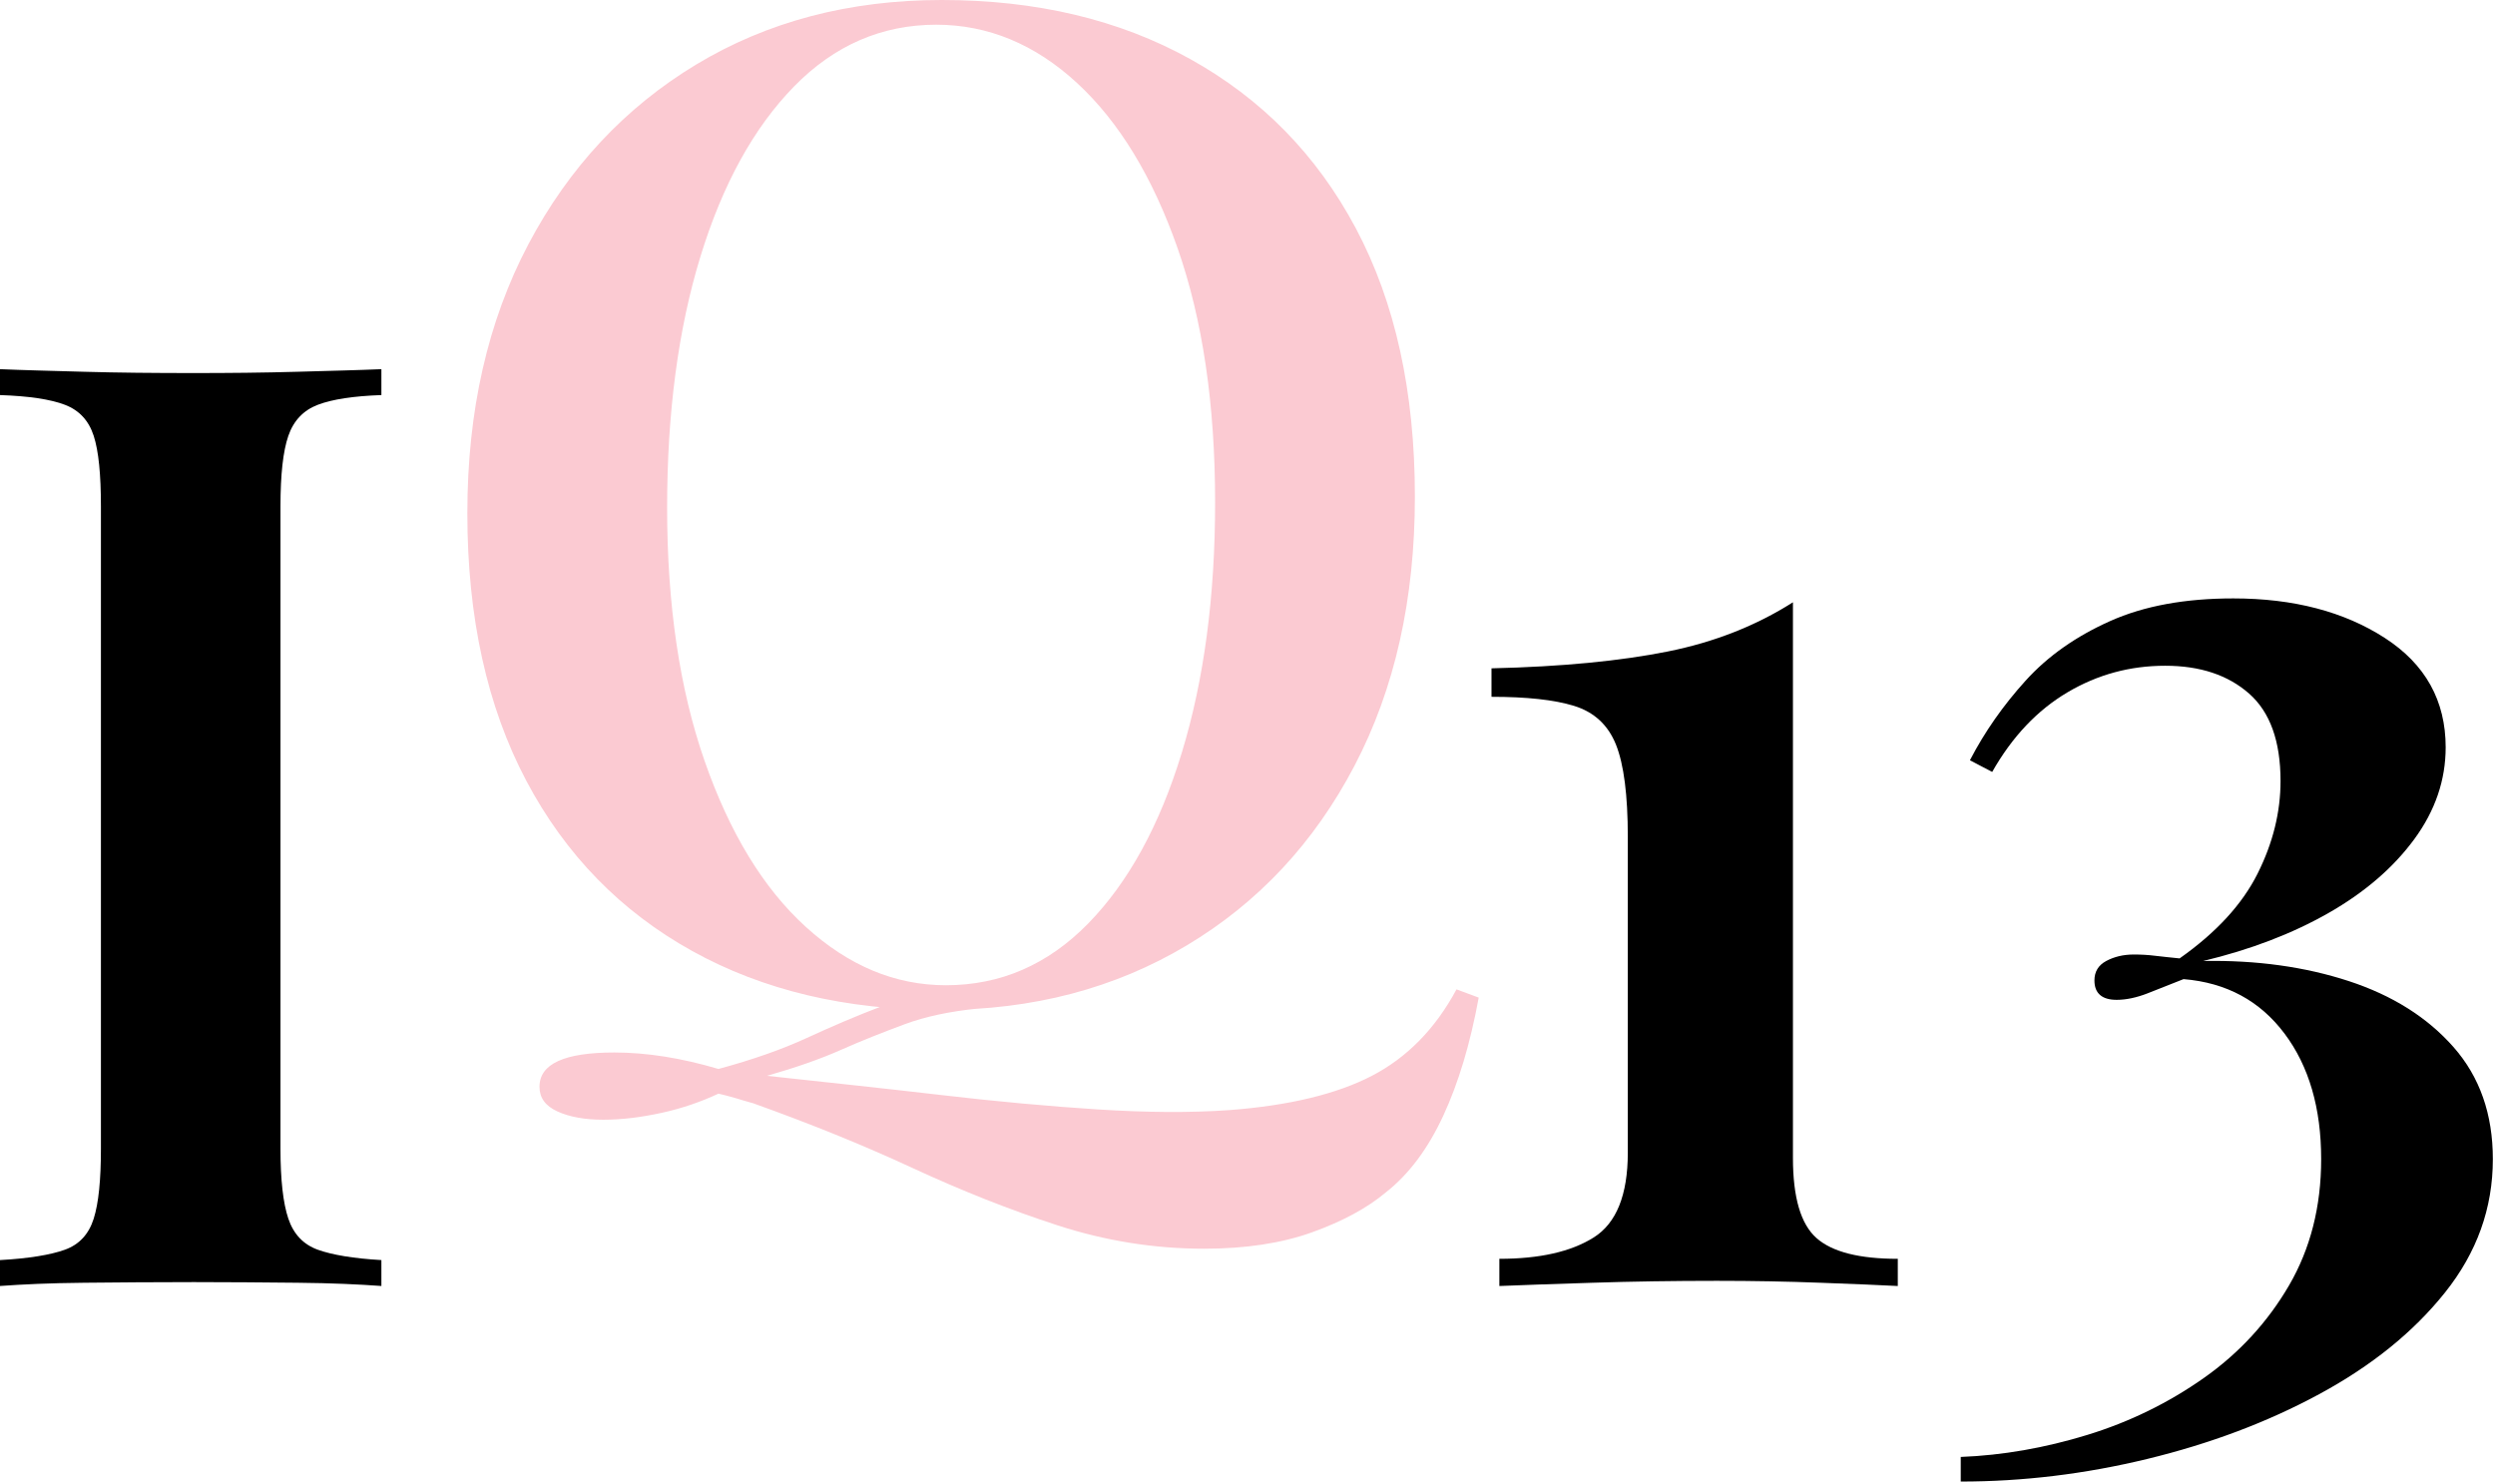
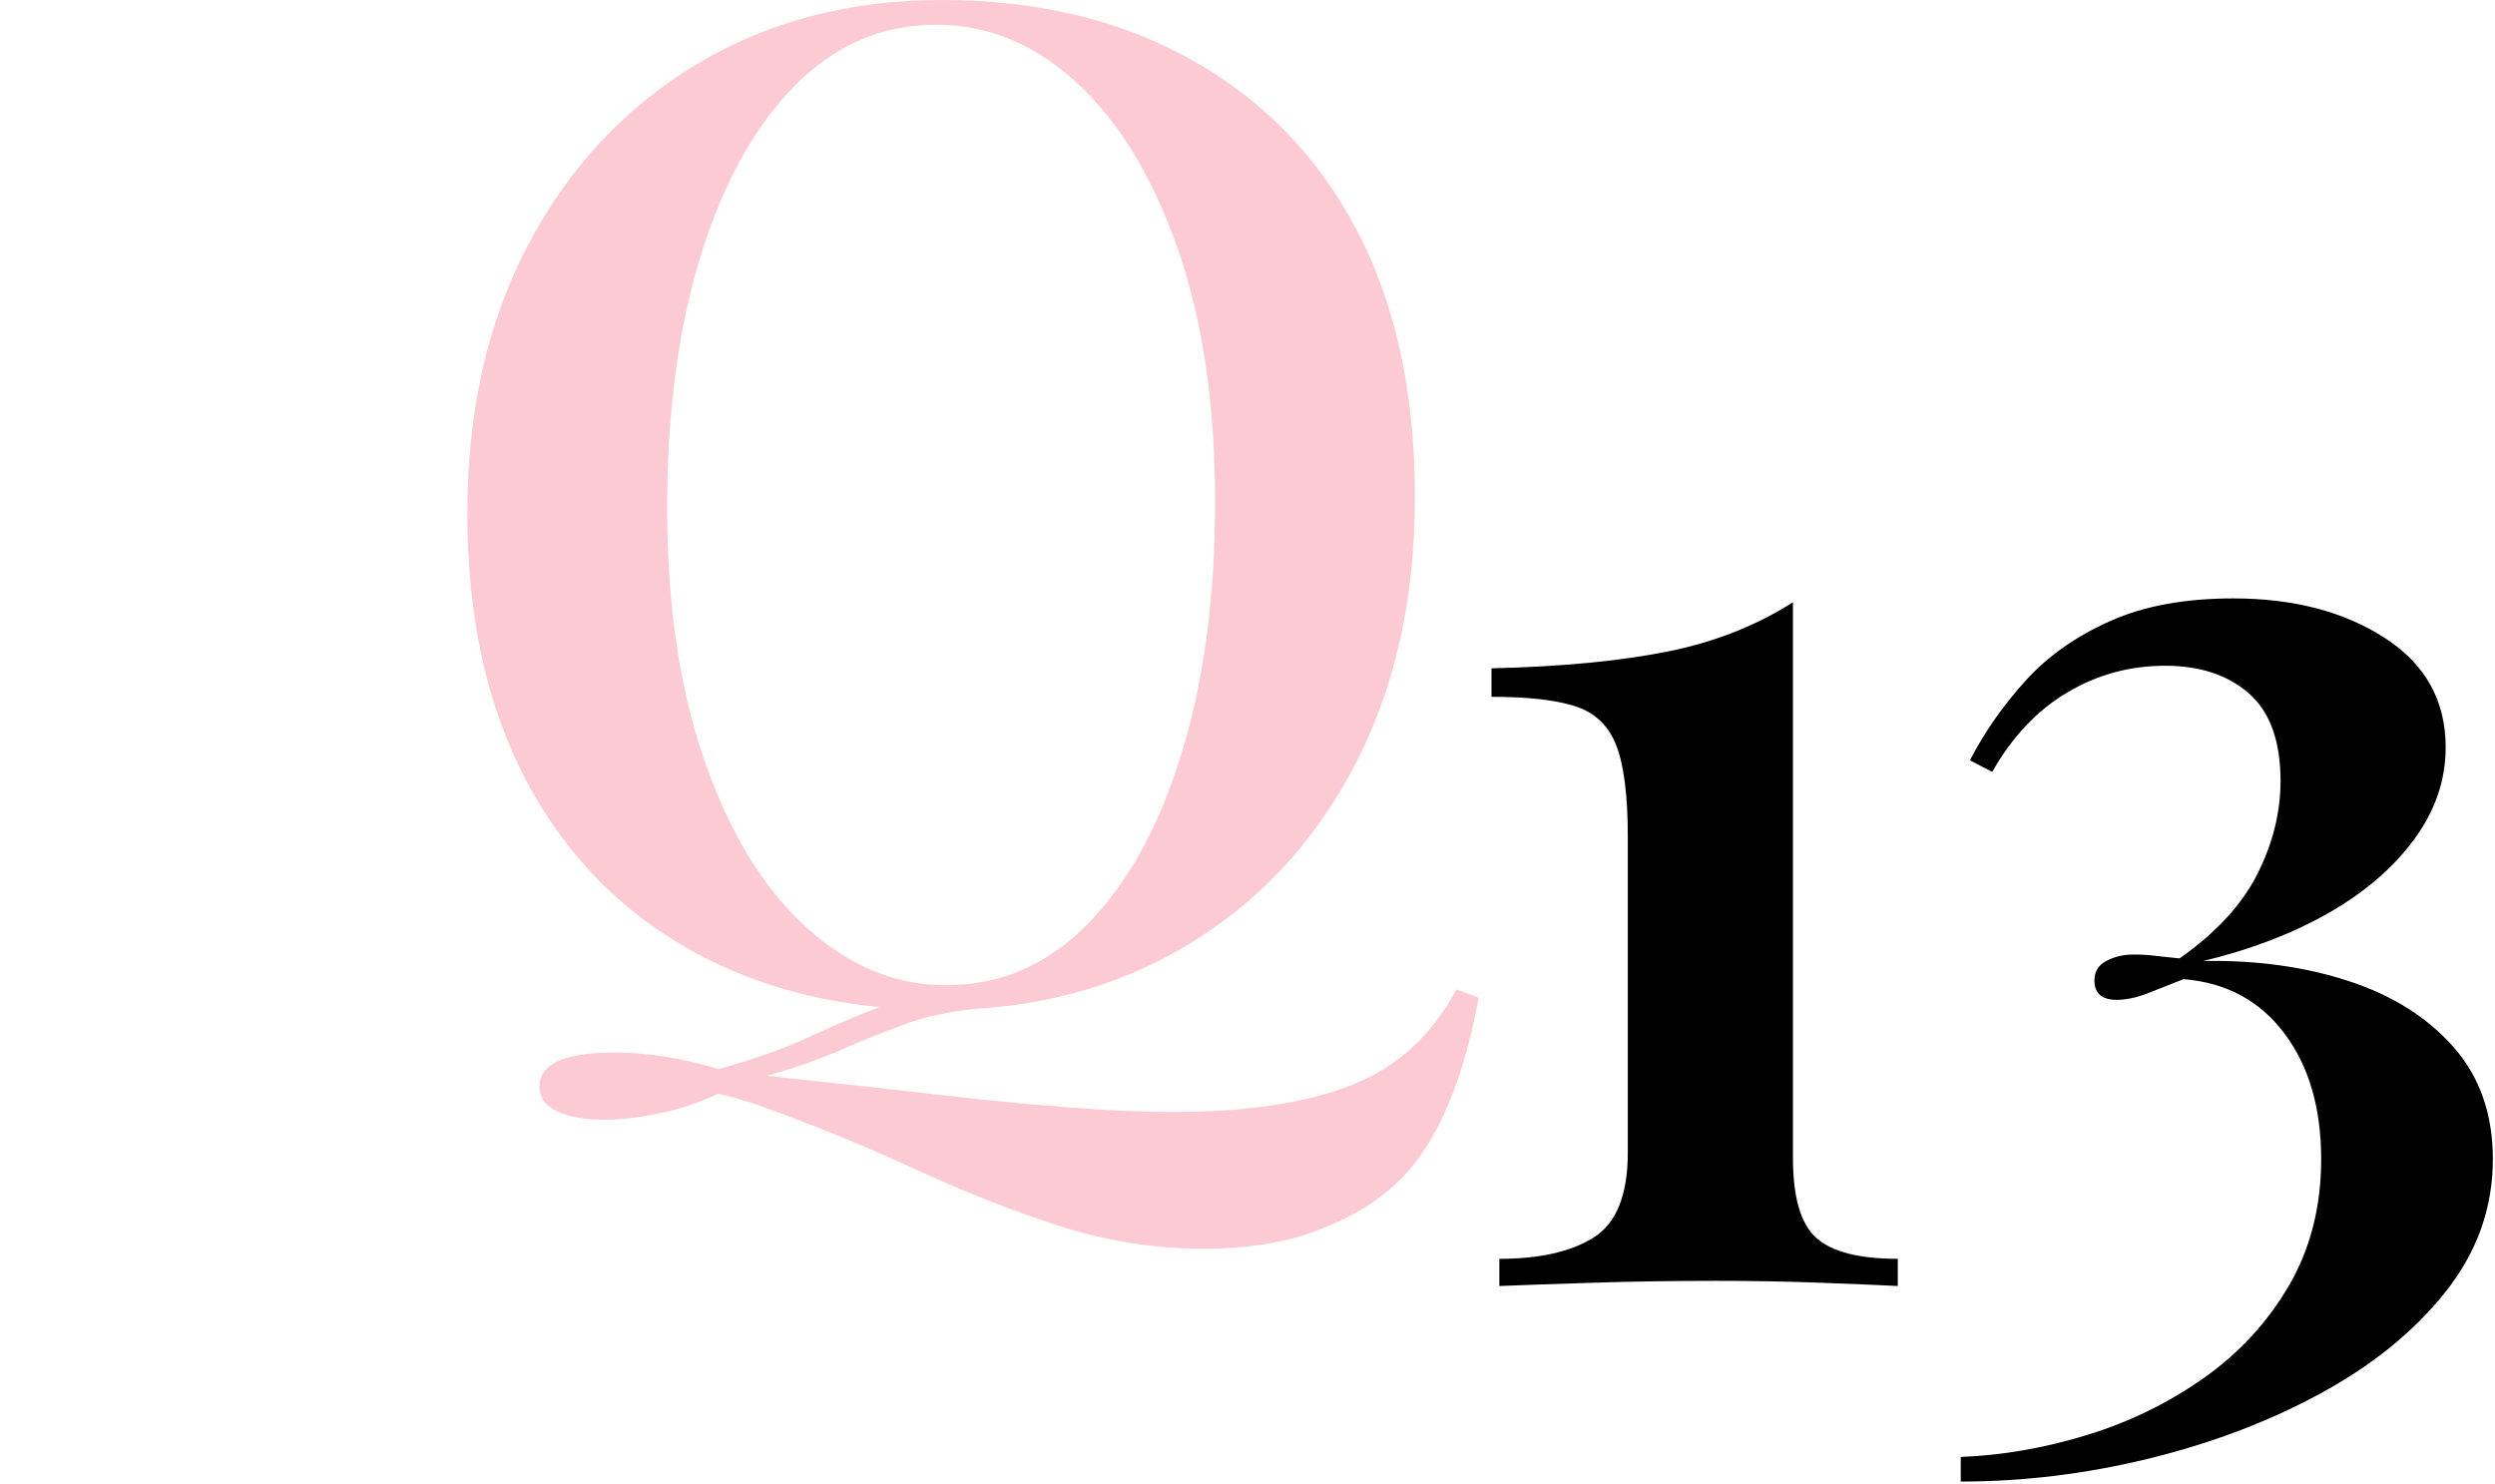
<svg xmlns="http://www.w3.org/2000/svg" width="1009" height="600" viewBox="0 0 1009 600" fill="none">
-   <path d="M154.238 149.298V159.772C142.975 160.164 134.362 161.474 128.531 163.699C122.701 165.925 118.726 170.115 116.606 176.268C114.486 182.421 113.426 191.848 113.426 204.809V464.561C113.426 477.13 114.486 486.556 116.606 492.841C118.726 499.125 122.701 503.315 128.531 505.409C134.362 507.504 142.975 508.944 154.238 509.599V520.073C145.36 519.418 134.097 518.894 120.316 518.764C106.535 518.633 92.622 518.502 78.444 518.502C62.543 518.502 47.702 518.633 33.922 518.764C20.141 518.894 8.878 519.418 0 520.073V509.599C11.661 508.944 20.406 507.504 26.236 505.409C32.067 503.315 35.909 499.125 37.897 492.841C39.885 486.556 40.812 477.13 40.812 464.561V204.809C40.812 191.848 39.885 182.421 37.897 176.268C35.909 170.115 32.067 165.925 26.236 163.699C20.406 161.474 11.661 160.164 0 159.772V149.298C8.878 149.691 20.141 149.952 33.922 150.345C47.702 150.738 62.543 150.869 78.444 150.869C92.622 150.869 106.535 150.738 120.316 150.345C134.097 149.952 145.36 149.691 154.238 149.298Z" fill="black" />
  <path d="M380.877 0C419.027 0 452.55 7.908 481.303 23.863C510.057 39.817 532.498 62.57 548.348 92.398C564.197 122.227 572.192 158.298 572.192 200.89C572.192 242.372 564.057 278.582 547.787 309.659C531.516 340.736 508.934 365.015 479.901 382.357C450.867 399.699 417.765 408.44 380.315 408.44C342.165 408.44 308.642 400.532 279.889 384.577C251.135 368.622 228.694 345.731 212.844 315.764C196.995 285.797 189 249.725 189 207.549C189 166.067 197.275 129.857 213.686 98.78C230.096 67.703 252.819 43.424 281.572 26.082C310.325 8.74 343.427 0 380.877 0ZM589.023 400.115L598 403.445C594.634 421.897 589.865 437.852 583.693 451.17C577.522 464.489 569.808 474.894 560.41 482.247C552.976 488.49 543.018 493.901 530.675 498.341C518.332 502.78 503.745 505 486.914 505C466.716 505 446.939 501.809 427.724 495.566C408.508 489.323 388.871 481.554 368.814 472.258C348.757 462.963 327.437 454.361 304.575 446.176C301.91 445.482 299.385 444.65 297.001 443.956C294.616 443.262 292.372 442.707 290.549 442.291C283.395 445.621 275.821 448.257 267.546 450.06C259.271 451.864 251.416 452.835 243.982 452.835C236.548 452.835 230.377 451.725 225.468 449.505C220.559 447.286 218.174 443.956 218.174 439.516C218.174 430.221 228.273 425.643 248.471 425.643C261.515 425.643 275.541 427.863 290.549 432.302C304.435 428.556 316.216 424.394 326.175 419.816C336.133 415.238 346.372 410.798 357.032 406.775C367.692 402.751 380.316 400.115 394.903 399.005L395.464 407.885C384.243 408.994 374.284 411.076 365.728 414.266C357.172 417.457 348.617 420.787 340.201 424.533C331.785 428.279 321.827 431.747 310.185 435.077C334.45 437.713 358.014 440.21 380.596 442.846C403.178 445.482 424.357 447.424 443.994 448.673C463.63 449.922 481.303 450.06 497.012 448.951C521.277 447.147 540.633 442.43 554.8 435.077C568.966 427.724 580.467 416.07 589.023 400.115ZM378.632 9.989C356.611 9.989 337.396 18.313 321.126 34.962C304.855 51.61 292.232 74.501 283.255 103.775C274.278 133.048 269.79 166.9 269.79 205.33C269.79 244.592 274.84 278.721 284.938 307.717C295.037 336.713 308.642 359.188 325.894 374.865C343.146 390.543 361.941 398.451 382.56 398.451C404.581 398.451 423.796 390.126 440.067 373.478C456.337 356.83 468.96 333.799 477.937 304.387C486.914 274.975 491.402 241.262 491.402 203.11C491.402 163.57 486.353 129.302 476.254 100.445C466.155 71.588 452.55 49.251 435.578 33.574C418.607 17.897 399.531 9.989 378.632 9.989Z" fill="#FBCAD2" />
  <path d="M725.082 243.573V468.238C725.082 484.341 728.262 495.077 734.622 500.707C740.983 506.336 751.981 509.086 767.484 509.086V520.083C760.461 519.691 750.126 519.298 736.477 518.774C722.829 518.25 708.783 517.989 694.34 517.989C676.717 517.989 659.756 518.25 643.723 518.774C627.689 519.298 615.234 519.691 606.356 520.083V509.086C622.654 509.086 635.375 506.205 644.518 500.445C653.661 494.684 658.298 483.294 658.298 466.143V338.362C658.298 321.604 656.708 309.166 653.528 301.18C650.348 293.193 644.65 287.956 636.567 285.469C628.485 282.981 617.354 281.803 603.176 281.803V270.282C631.797 269.627 655.516 267.27 674.464 263.474C693.413 259.677 710.241 253 725.082 243.573Z" fill="black" />
  <path d="M903.189 242.006C927.57 242.006 947.976 247.374 964.407 257.979C980.838 268.583 989.053 283.378 989.053 302.231C989.053 315.454 984.813 327.892 976.332 339.413C967.852 350.934 956.324 360.884 941.616 369.263C926.907 377.642 910.079 384.058 890.998 388.64C912.597 388.247 932.208 390.997 949.831 396.757C967.454 402.518 981.633 411.421 992.233 423.466C1002.83 435.511 1008.13 450.567 1008.13 468.765C1008.13 488.665 1001.64 506.602 988.788 522.706C975.935 538.809 958.974 552.425 937.905 563.816C916.837 575.206 893.781 583.847 868.472 590C843.163 596.154 817.987 599.165 792.943 599.165V589.215C809.904 588.56 826.998 585.549 844.091 580.312C861.184 575.075 876.952 567.35 891.263 557.269C905.574 547.188 917.102 534.62 925.715 519.825C934.328 505.031 938.701 488.011 938.701 468.765C938.701 448.21 933.798 431.19 923.86 417.967C913.922 404.744 900.406 397.412 883.048 395.972C877.748 398.067 872.845 400.03 868.472 401.732C864.099 403.434 859.859 404.351 856.016 404.351C850.054 404.351 847.006 401.732 847.006 396.495C847.006 392.96 848.596 390.342 851.776 388.64C854.956 386.938 858.667 386.022 862.907 386.022C865.689 386.022 868.605 386.152 871.652 386.545C874.7 386.938 877.88 387.2 881.458 387.593C896.298 377.119 906.766 365.728 912.994 353.291C919.222 340.853 922.27 328.415 922.27 315.847C922.27 299.743 918.03 287.96 909.549 280.497C901.069 273.035 889.806 269.238 875.627 269.238C861.449 269.238 848.331 272.773 836.14 279.974C823.95 287.174 813.747 297.91 805.664 312.181L796.654 307.468C802.616 295.946 810.169 285.211 819.18 275.26C828.19 265.31 839.586 257.324 853.366 251.17C867.147 245.017 883.71 242.006 903.189 242.006Z" fill="black" />
</svg>